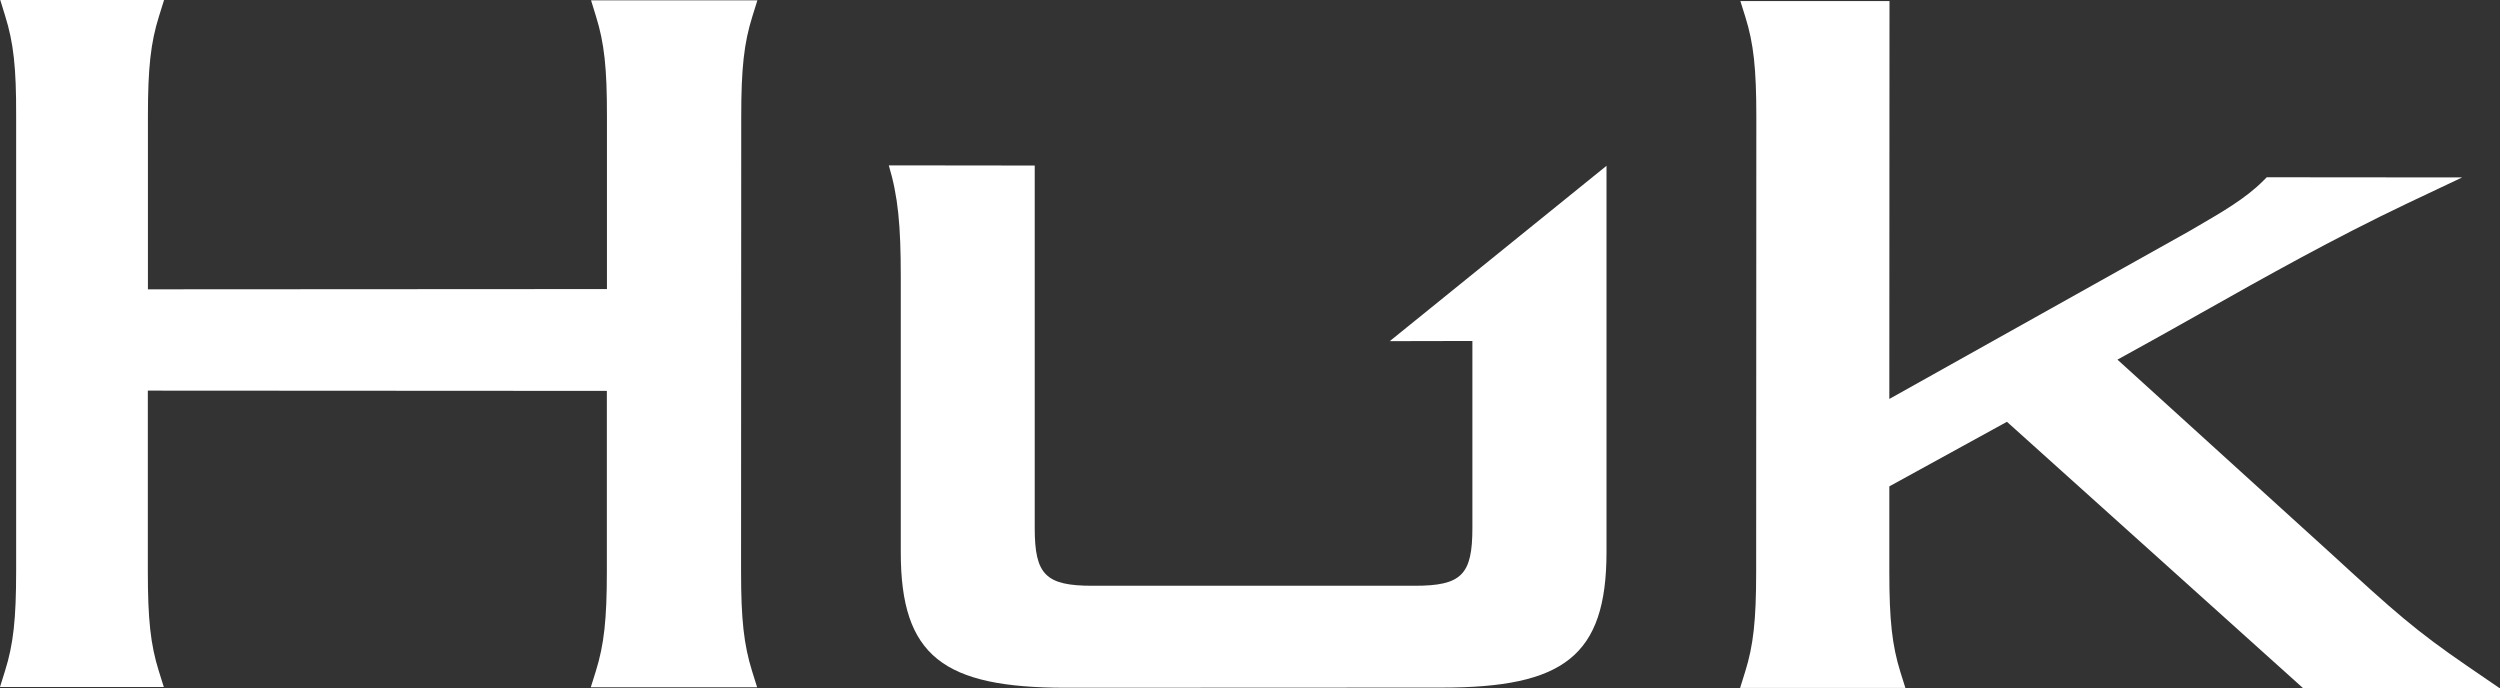
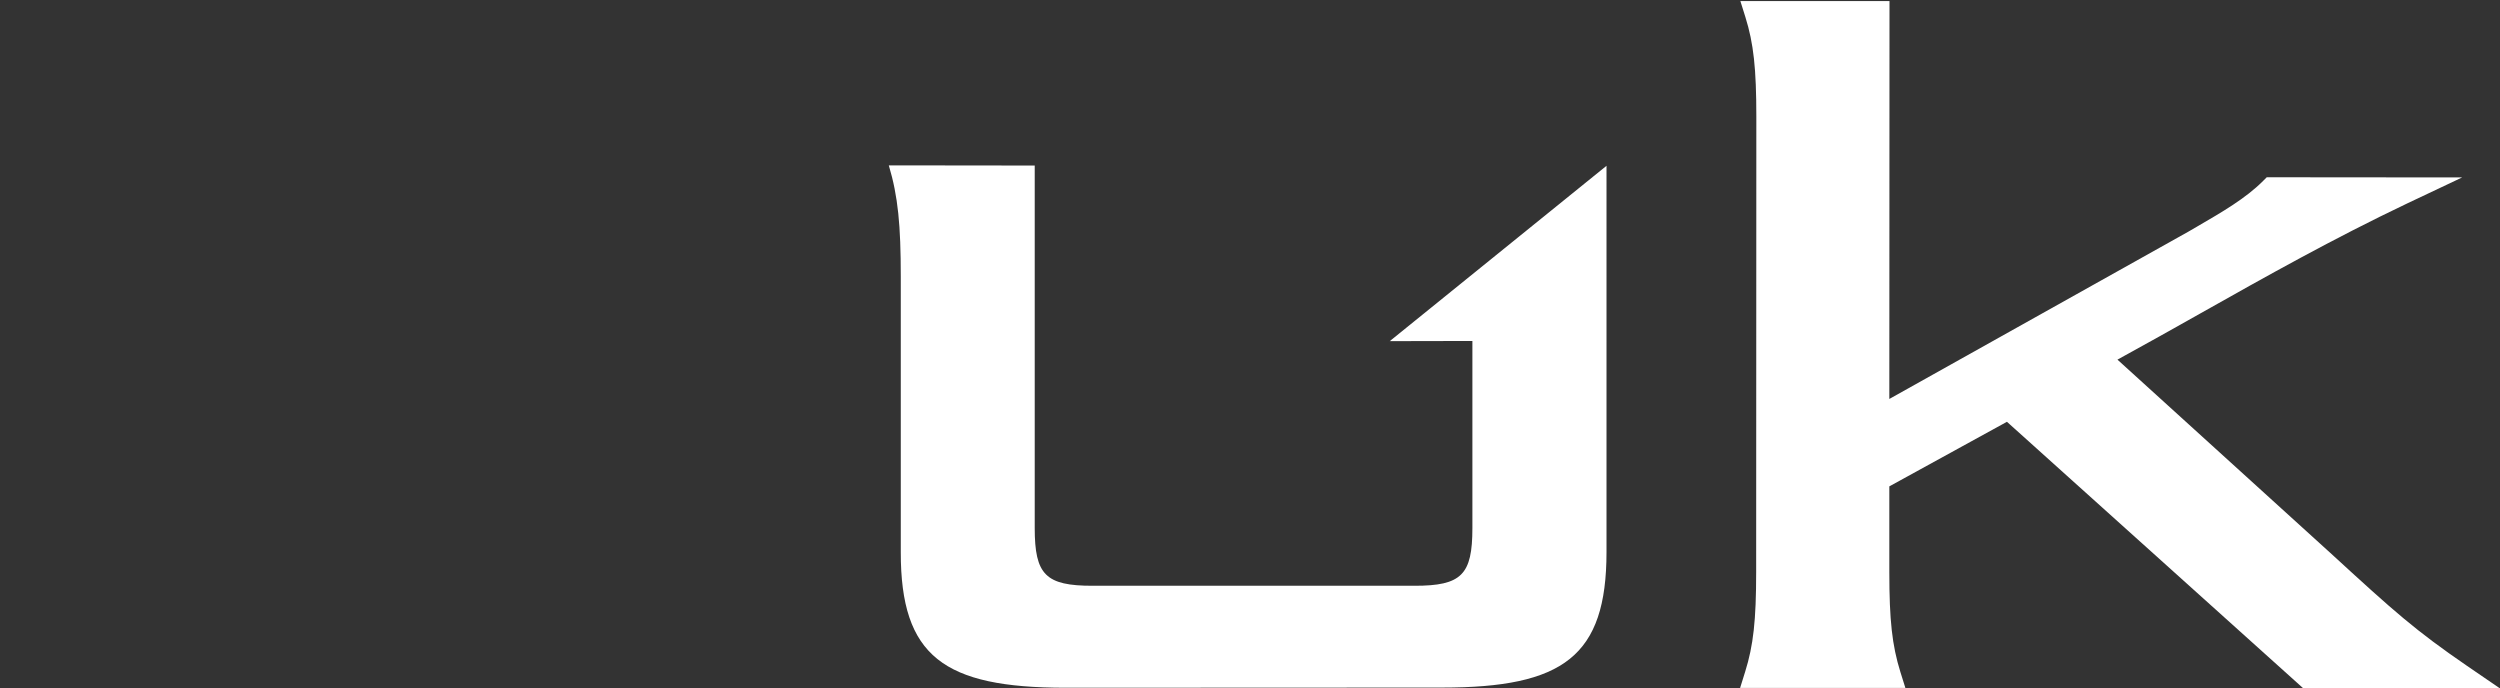
<svg xmlns="http://www.w3.org/2000/svg" viewBox="0 0 288 79.3" height="79.3" width="288" data-name="Layer 2" id="Layer_2">
  <rect x="0" y="0" width="288" height="79.3" fill="#333333" stroke="none" />
  <g data-name="Layer 1" id="Layer_1-2">
    <g>
      <path style="fill: #fff; stroke-width: 0px;" d="M169.62,39.28v21.55c0,5.38-1.24,6.66-6.68,6.65h-37.05c-5.44.01-6.69-1.27-6.69-6.65V19.07l-16.81-.02c1.07,3.57,1.38,6.92,1.38,12.81v31.74c-.02,12.03,4.96,15.62,18.96,15.63l43.38-.02c13.99,0,18.96-3.6,18.96-15.62V19.1l-24.97,20.2,9.53-.02Z" />
-       <path style="fill: #fff; stroke-width: 0px;" d="M68.06,79.17l.58-1.85c.95-3.05,1.27-5.95,1.27-11.49v-20.8s-52.88-.03-52.88-.03v20.79c0,5.56.31,8.46,1.26,11.5l.58,1.85H0s.58-1.86.58-1.86c.96-3.05,1.28-5.95,1.28-11.5V13.34c.02-5.53-.3-8.43-1.26-11.49L.03,0h18.87s-.58,1.86-.58,1.86c-.96,3.05-1.28,5.95-1.28,11.49v19.98s52.88-.03,52.88-.03V13.38c.01-5.55-.31-8.45-1.26-11.49l-.57-1.85h19.16s-.58,1.86-.58,1.86c-.96,3.06-1.28,5.96-1.28,11.49l-.02,52.44c0,5.53.32,8.43,1.27,11.49l.58,1.85h-19.15Z" />
      <path style="fill: #fff; stroke-width: 0px;" d="M265.32,79.28l-34.12-30.69-13.55,7.44v9.88c0,5.53.32,8.43,1.27,11.49l.58,1.85h-19.04s.58-1.86.58-1.86c.95-3.03,1.27-5.93,1.27-11.5l.02-52.43c0-5.55-.31-8.45-1.26-11.49l-.58-1.85h17.18s-.02,45.84-.02,45.84l34.46-19.28.98-.57c2.89-1.68,5.62-3.26,7.62-5.27l.42-.42,22.51.02-6.32,2.99c-8.55,4.07-16.3,8.43-23.79,12.65-3.13,1.76-6.34,3.57-9.6,5.35l24.66,22.39c7.29,6.69,9.66,8.8,15.6,12.88l3.8,2.6h-22.68Z" />
    </g>
  </g>
</svg>